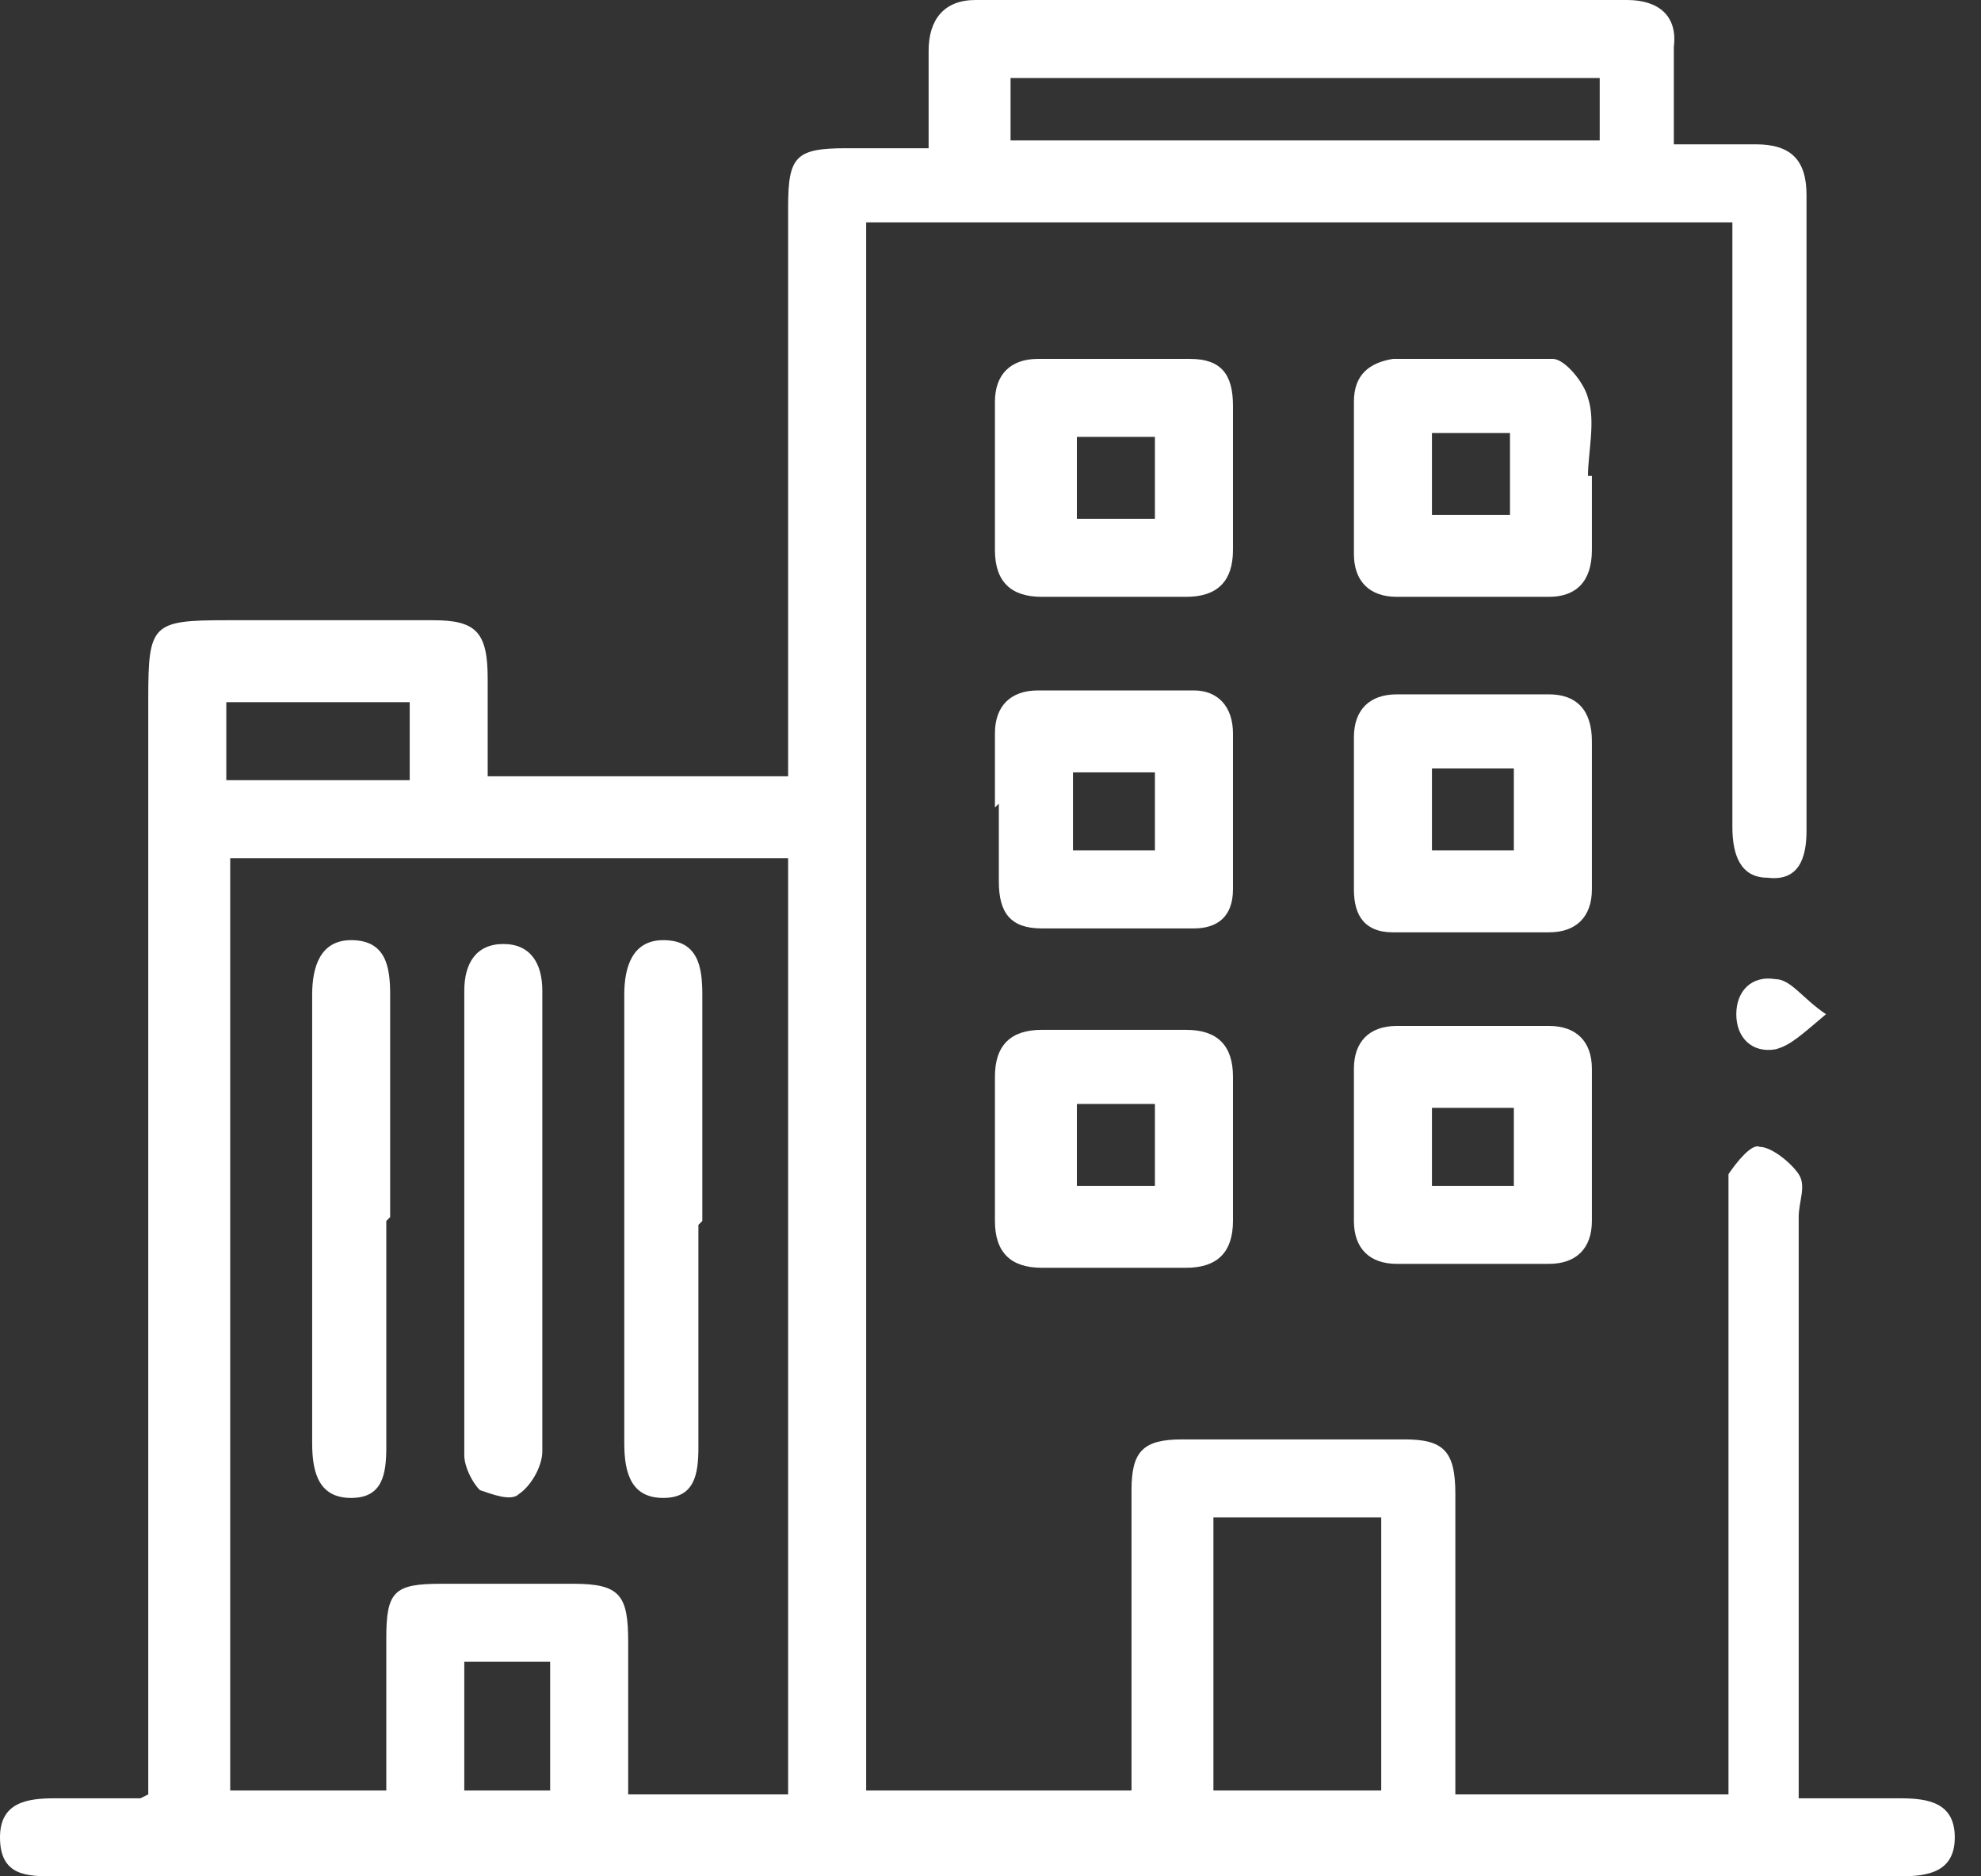
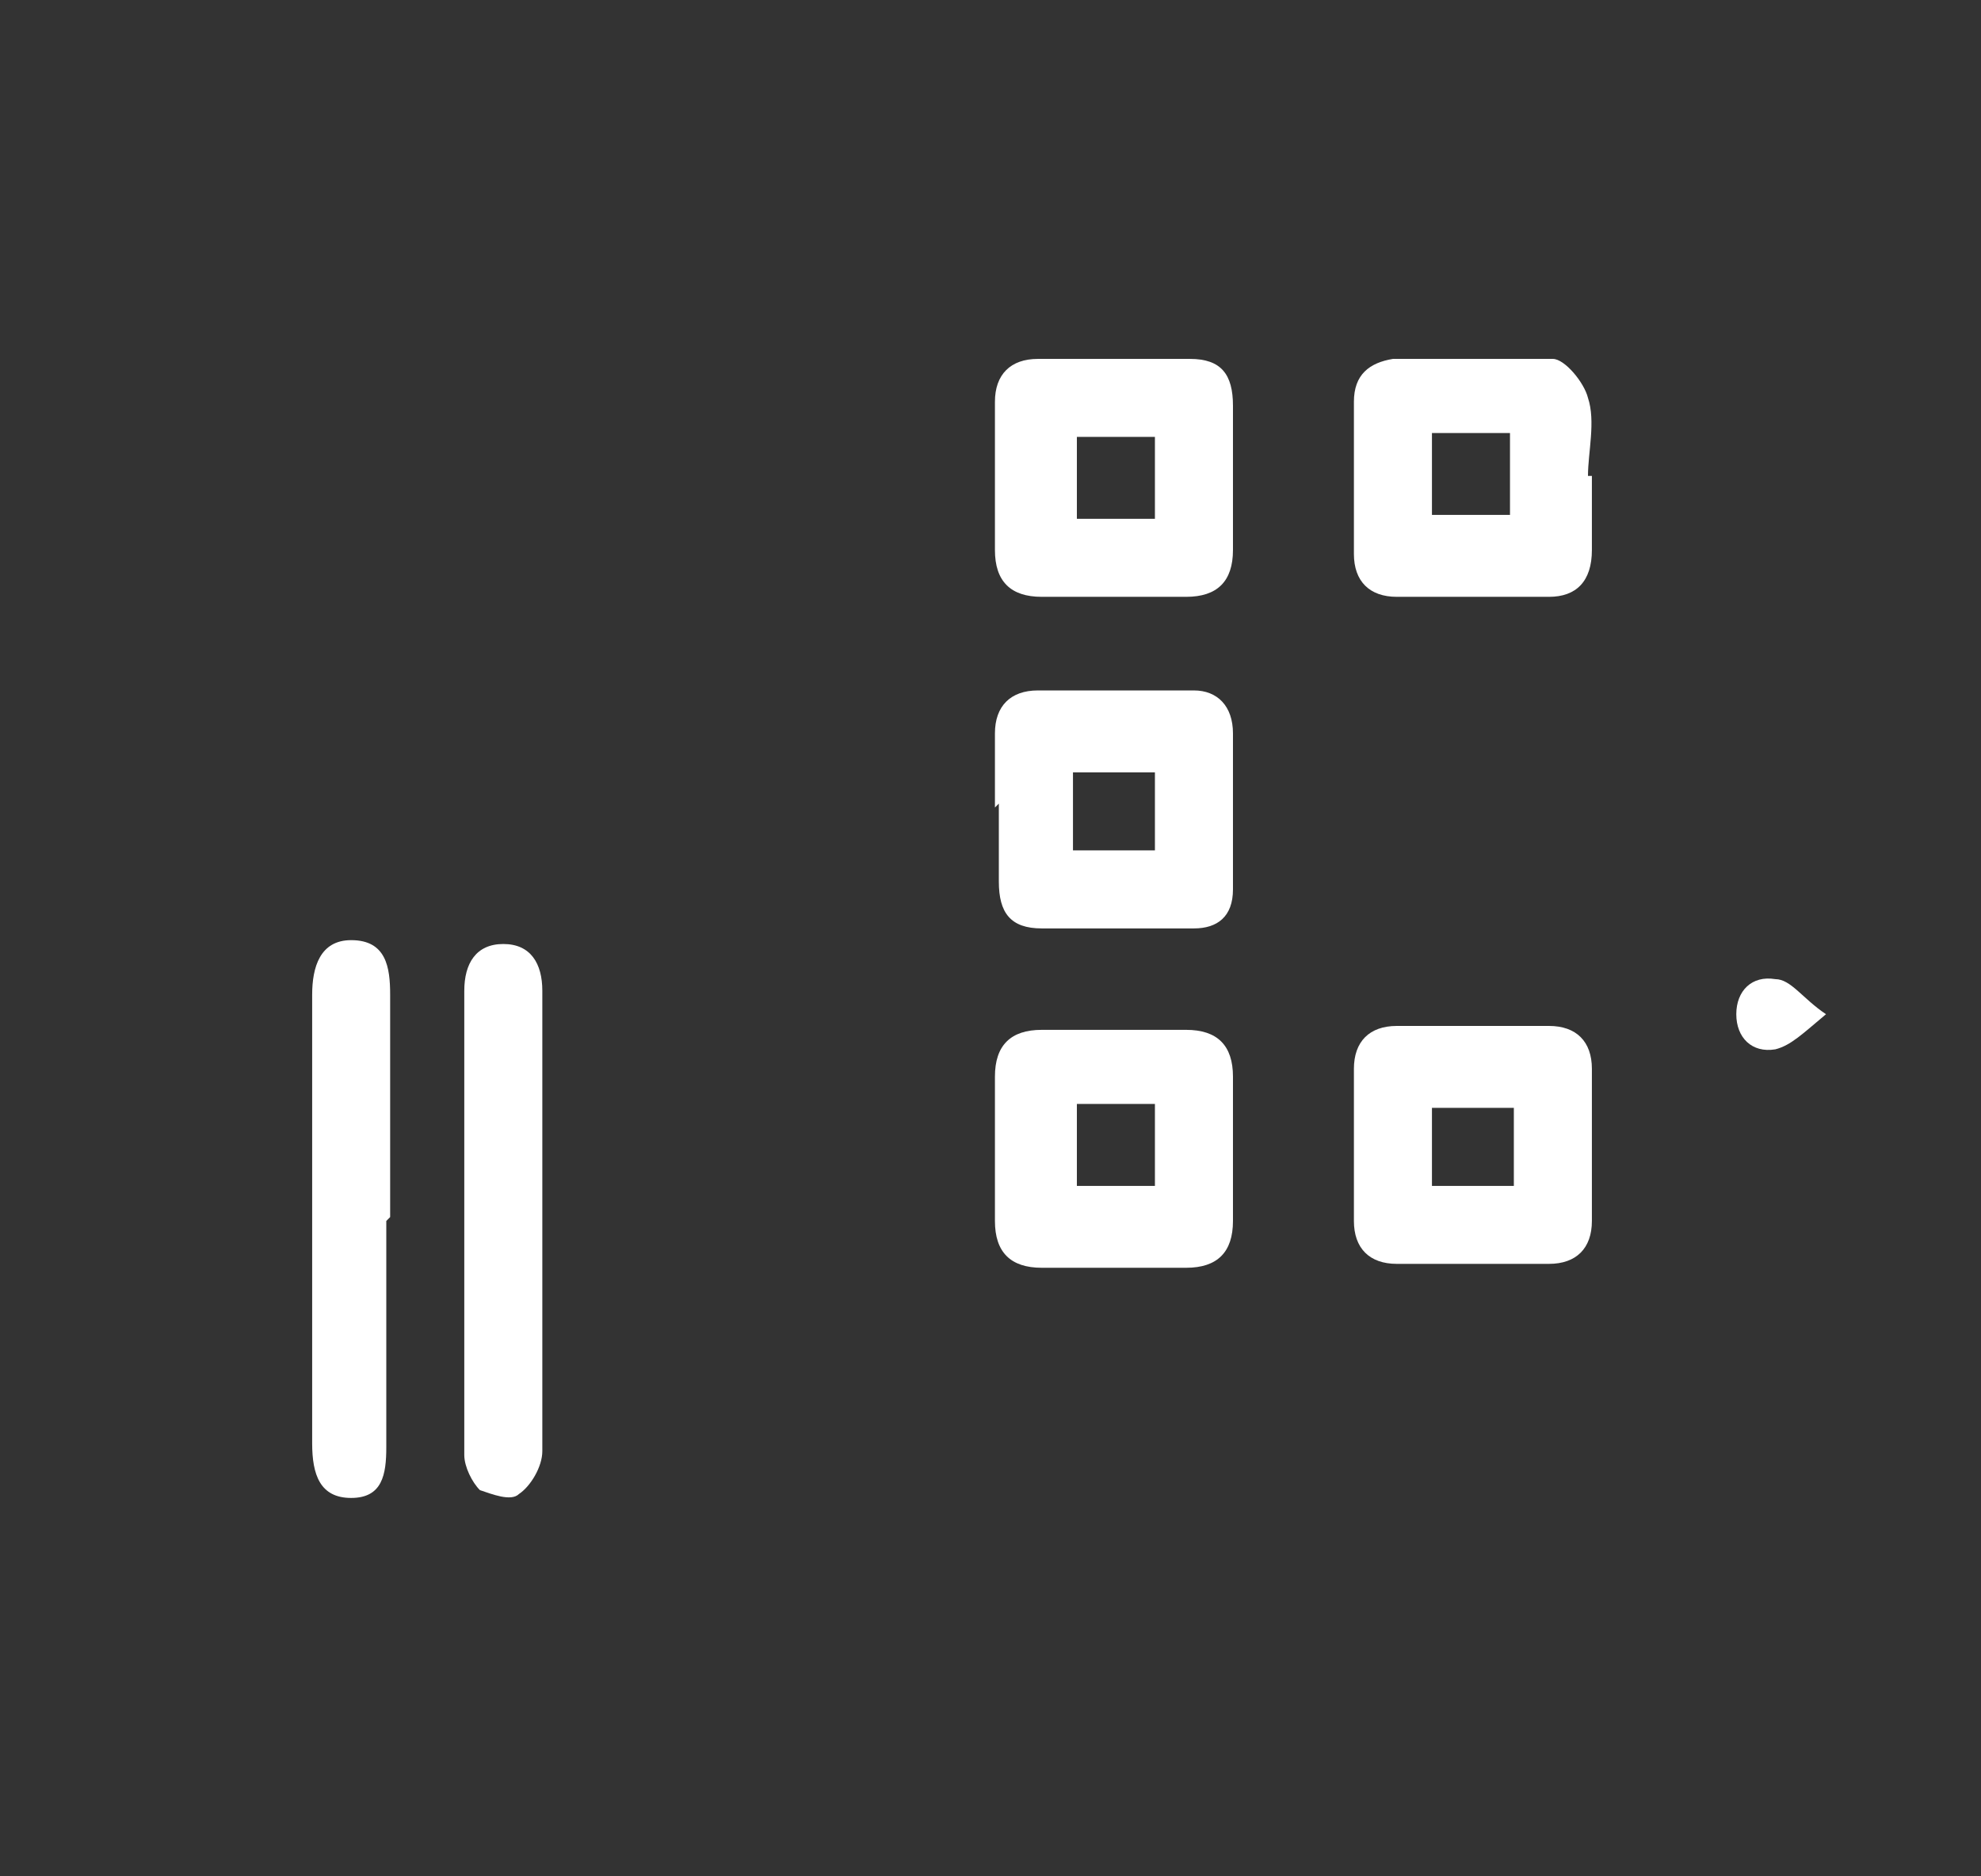
<svg xmlns="http://www.w3.org/2000/svg" width="38" height="36" viewBox="0 0 38 36" fill="none">
  <rect x="0" y="0" width="38" height="36" fill="#333333" stroke="none" />
-   <path d="M2.844 34.428C2.844 33.979 2.844 33.68 2.844 33.455C2.844 26.794 2.844 20.133 2.844 13.397C2.844 11.975 2.919 11.9 4.341 11.9C5.688 11.9 6.96 11.9 8.308 11.9C9.131 11.9 9.355 12.125 9.355 13.023C9.355 13.621 9.355 14.22 9.355 14.894H15.118C15.118 14.669 15.118 14.37 15.118 14.145C15.118 10.777 15.118 7.335 15.118 3.967C15.118 2.994 15.268 2.844 16.241 2.844C16.69 2.844 17.214 2.844 17.813 2.844C17.813 2.171 17.813 1.572 17.813 0.973C17.813 0.374 18.112 0 18.711 0C22.902 0 27.019 0 31.21 0C31.809 0 32.183 0.299 32.108 0.898C32.108 1.497 32.108 2.096 32.108 2.769C32.632 2.769 33.156 2.769 33.68 2.769C34.353 2.769 34.653 3.069 34.653 3.742C34.653 7.784 34.653 11.825 34.653 15.942C34.653 16.466 34.503 16.915 33.904 16.84C33.38 16.84 33.231 16.391 33.231 15.867C33.231 12.274 33.231 8.757 33.231 5.164C33.231 4.865 33.231 4.565 33.231 4.266H16.615V34.353H21.705C21.705 33.755 21.705 33.231 21.705 32.632C21.705 31.285 21.705 29.938 21.705 28.59C21.705 27.842 21.929 27.617 22.678 27.617C24.1 27.617 25.522 27.617 26.944 27.617C27.692 27.617 27.917 27.842 27.917 28.665C27.917 30.312 27.917 31.958 27.917 33.605C27.917 33.904 27.917 34.129 27.917 34.428H33.156C33.156 34.129 33.156 33.83 33.156 33.53C33.156 30.087 33.156 26.719 33.156 23.276C33.156 23.052 33.156 22.753 33.156 22.528C33.306 22.304 33.605 21.929 33.755 22.004C33.979 22.004 34.353 22.304 34.503 22.528C34.653 22.753 34.503 23.052 34.503 23.351C34.503 26.719 34.503 30.162 34.503 33.53C34.503 33.83 34.503 34.129 34.503 34.503C35.177 34.503 35.85 34.503 36.449 34.503C36.973 34.503 37.497 34.578 37.497 35.252C37.497 35.925 36.973 36 36.449 36C24.624 36 12.798 36 1.048 36C0.524 36 0 36 0 35.252C0 34.578 0.524 34.503 1.048 34.503C1.572 34.503 2.096 34.503 2.694 34.503L2.844 34.428ZM15.118 16.466H4.416V34.353H7.41C7.41 33.306 7.41 32.333 7.41 31.434C7.41 30.536 7.559 30.387 8.457 30.387C9.281 30.387 10.179 30.387 11.002 30.387C11.9 30.387 12.05 30.611 12.05 31.509C12.05 32.482 12.05 33.455 12.05 34.428H15.118V16.466ZM23.276 29.114V34.353H26.495V29.114H23.276ZM19.385 2.694H30.686V1.497H19.385V2.694ZM7.859 13.472H4.341V14.969H7.859V13.472ZM10.553 31.884H8.906V34.353H10.553V31.884Z" fill="white" />
  <path d="M19.085 15.493C19.085 15.044 19.085 14.595 19.085 14.071C19.085 13.547 19.385 13.247 19.909 13.247C20.881 13.247 21.929 13.247 22.902 13.247C23.351 13.247 23.651 13.547 23.651 14.071C23.651 15.044 23.651 16.091 23.651 17.064C23.651 17.588 23.351 17.813 22.902 17.813C21.929 17.813 20.956 17.813 19.983 17.813C19.385 17.813 19.16 17.514 19.16 16.915C19.16 16.391 19.16 15.942 19.16 15.418L19.085 15.493ZM22.154 14.819H20.582V16.316H22.154V14.819Z" fill="white" />
  <path d="M23.651 22.004C23.651 22.453 23.651 22.902 23.651 23.426C23.651 24.025 23.351 24.324 22.753 24.324C21.854 24.324 20.881 24.324 19.983 24.324C19.385 24.324 19.085 24.025 19.085 23.426C19.085 22.528 19.085 21.555 19.085 20.657C19.085 20.058 19.385 19.759 19.983 19.759C20.881 19.759 21.854 19.759 22.753 19.759C23.351 19.759 23.651 20.058 23.651 20.657C23.651 21.106 23.651 21.555 23.651 22.079V22.004ZM22.154 22.753V21.181H20.657V22.753H22.154Z" fill="white" />
  <path d="M28.216 24.249C27.767 24.249 27.318 24.249 26.794 24.249C26.27 24.249 25.971 23.95 25.971 23.426C25.971 22.453 25.971 21.48 25.971 20.507C25.971 19.983 26.27 19.684 26.794 19.684C27.767 19.684 28.74 19.684 29.713 19.684C30.237 19.684 30.536 19.983 30.536 20.507C30.536 21.48 30.536 22.453 30.536 23.426C30.536 23.95 30.237 24.249 29.713 24.249C29.189 24.249 28.665 24.249 28.141 24.249H28.216ZM27.468 22.753H29.039V21.256H27.468V22.753Z" fill="white" />
  <path d="M30.536 9.131C30.536 9.58 30.536 10.029 30.536 10.553C30.536 11.152 30.237 11.451 29.713 11.451C28.74 11.451 27.767 11.451 26.794 11.451C26.27 11.451 25.971 11.152 25.971 10.628C25.971 9.655 25.971 8.682 25.971 7.709C25.971 7.185 26.27 6.96 26.719 6.886C27.767 6.886 28.74 6.886 29.788 6.886C30.012 6.886 30.387 7.335 30.461 7.634C30.611 8.083 30.461 8.682 30.461 9.131H30.536ZM27.468 9.879H28.965V8.308H27.468V9.879Z" fill="white" />
-   <path d="M30.536 15.568C30.536 16.091 30.536 16.541 30.536 17.064C30.536 17.588 30.237 17.888 29.713 17.888C28.74 17.888 27.692 17.888 26.719 17.888C26.195 17.888 25.971 17.588 25.971 17.064C25.971 16.091 25.971 15.118 25.971 14.145C25.971 13.621 26.27 13.322 26.794 13.322C27.767 13.322 28.74 13.322 29.713 13.322C30.237 13.322 30.536 13.622 30.536 14.22C30.536 14.669 30.536 15.118 30.536 15.642V15.568ZM29.039 16.316V14.744H27.468V16.316H29.039Z" fill="white" />
  <path d="M23.651 9.131C23.651 9.58 23.651 10.029 23.651 10.553C23.651 11.152 23.351 11.451 22.753 11.451C21.854 11.451 20.881 11.451 19.983 11.451C19.385 11.451 19.085 11.152 19.085 10.553C19.085 9.58 19.085 8.682 19.085 7.709C19.085 7.185 19.385 6.886 19.909 6.886C20.881 6.886 21.854 6.886 22.827 6.886C23.426 6.886 23.651 7.185 23.651 7.784C23.651 8.233 23.651 8.682 23.651 9.206V9.131ZM22.154 9.954V8.382H20.657V9.954H22.154Z" fill="white" />
  <path d="M35.027 19.459C34.578 19.834 34.353 20.058 34.054 20.133C33.605 20.208 33.306 19.908 33.306 19.459C33.306 19.01 33.605 18.711 34.054 18.786C34.353 18.786 34.578 19.16 35.027 19.459Z" fill="white" />
  <path d="M7.41 23.426C7.41 24.848 7.41 26.345 7.41 27.767C7.41 28.291 7.335 28.74 6.736 28.74C6.137 28.74 5.988 28.291 5.988 27.692C5.988 24.848 5.988 22.004 5.988 19.085C5.988 18.561 6.137 18.038 6.736 18.038C7.41 18.038 7.484 18.561 7.484 19.085C7.484 20.507 7.484 21.929 7.484 23.351L7.41 23.426Z" fill="white" />
  <path d="M10.403 23.426C10.403 24.923 10.403 26.345 10.403 27.842C10.403 28.141 10.179 28.516 9.954 28.665C9.804 28.815 9.43 28.665 9.206 28.59C9.056 28.441 8.906 28.141 8.906 27.917C8.906 24.923 8.906 22.004 8.906 19.01C8.906 18.486 9.131 18.112 9.655 18.112C10.179 18.112 10.403 18.486 10.403 19.01C10.403 20.507 10.403 21.929 10.403 23.426Z" fill="white" />
-   <path d="M13.397 23.501C13.397 24.923 13.397 26.345 13.397 27.767C13.397 28.291 13.322 28.74 12.723 28.74C12.125 28.74 11.975 28.291 11.975 27.692C11.975 24.848 11.975 22.004 11.975 19.085C11.975 18.561 12.125 18.038 12.723 18.038C13.397 18.038 13.472 18.561 13.472 19.085C13.472 20.507 13.472 22.004 13.472 23.426L13.397 23.501Z" fill="white" />
</svg>